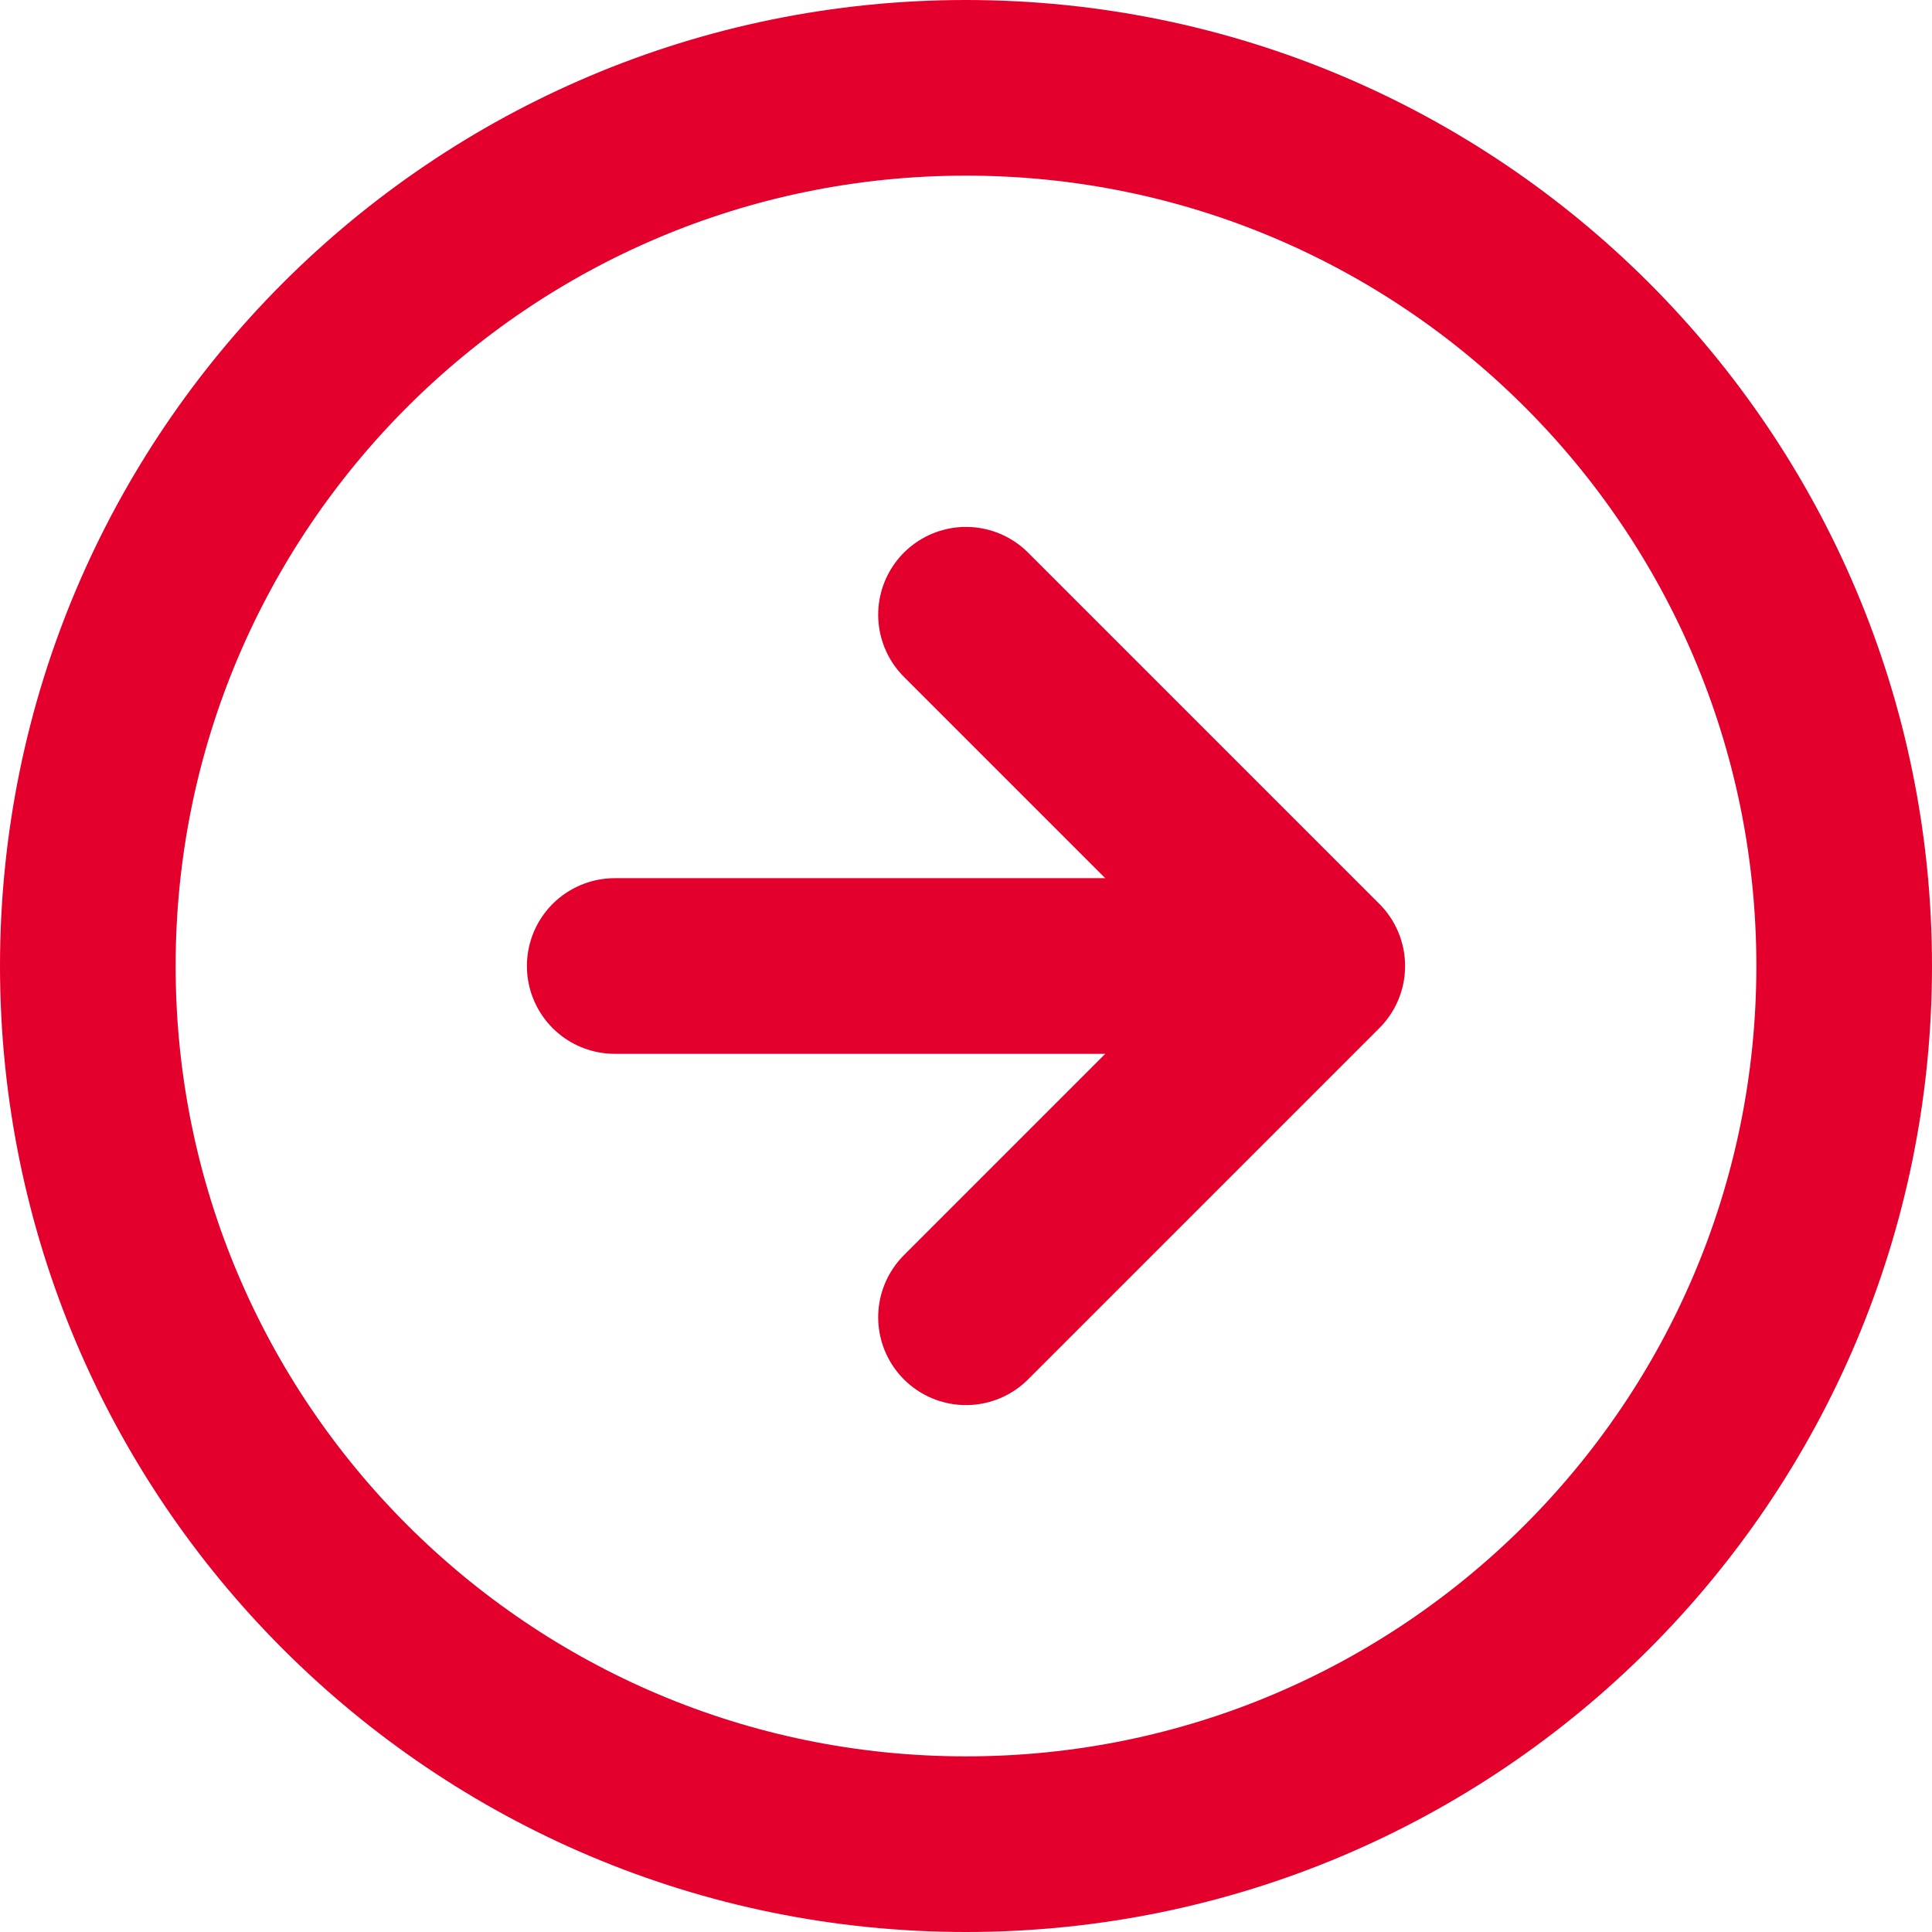
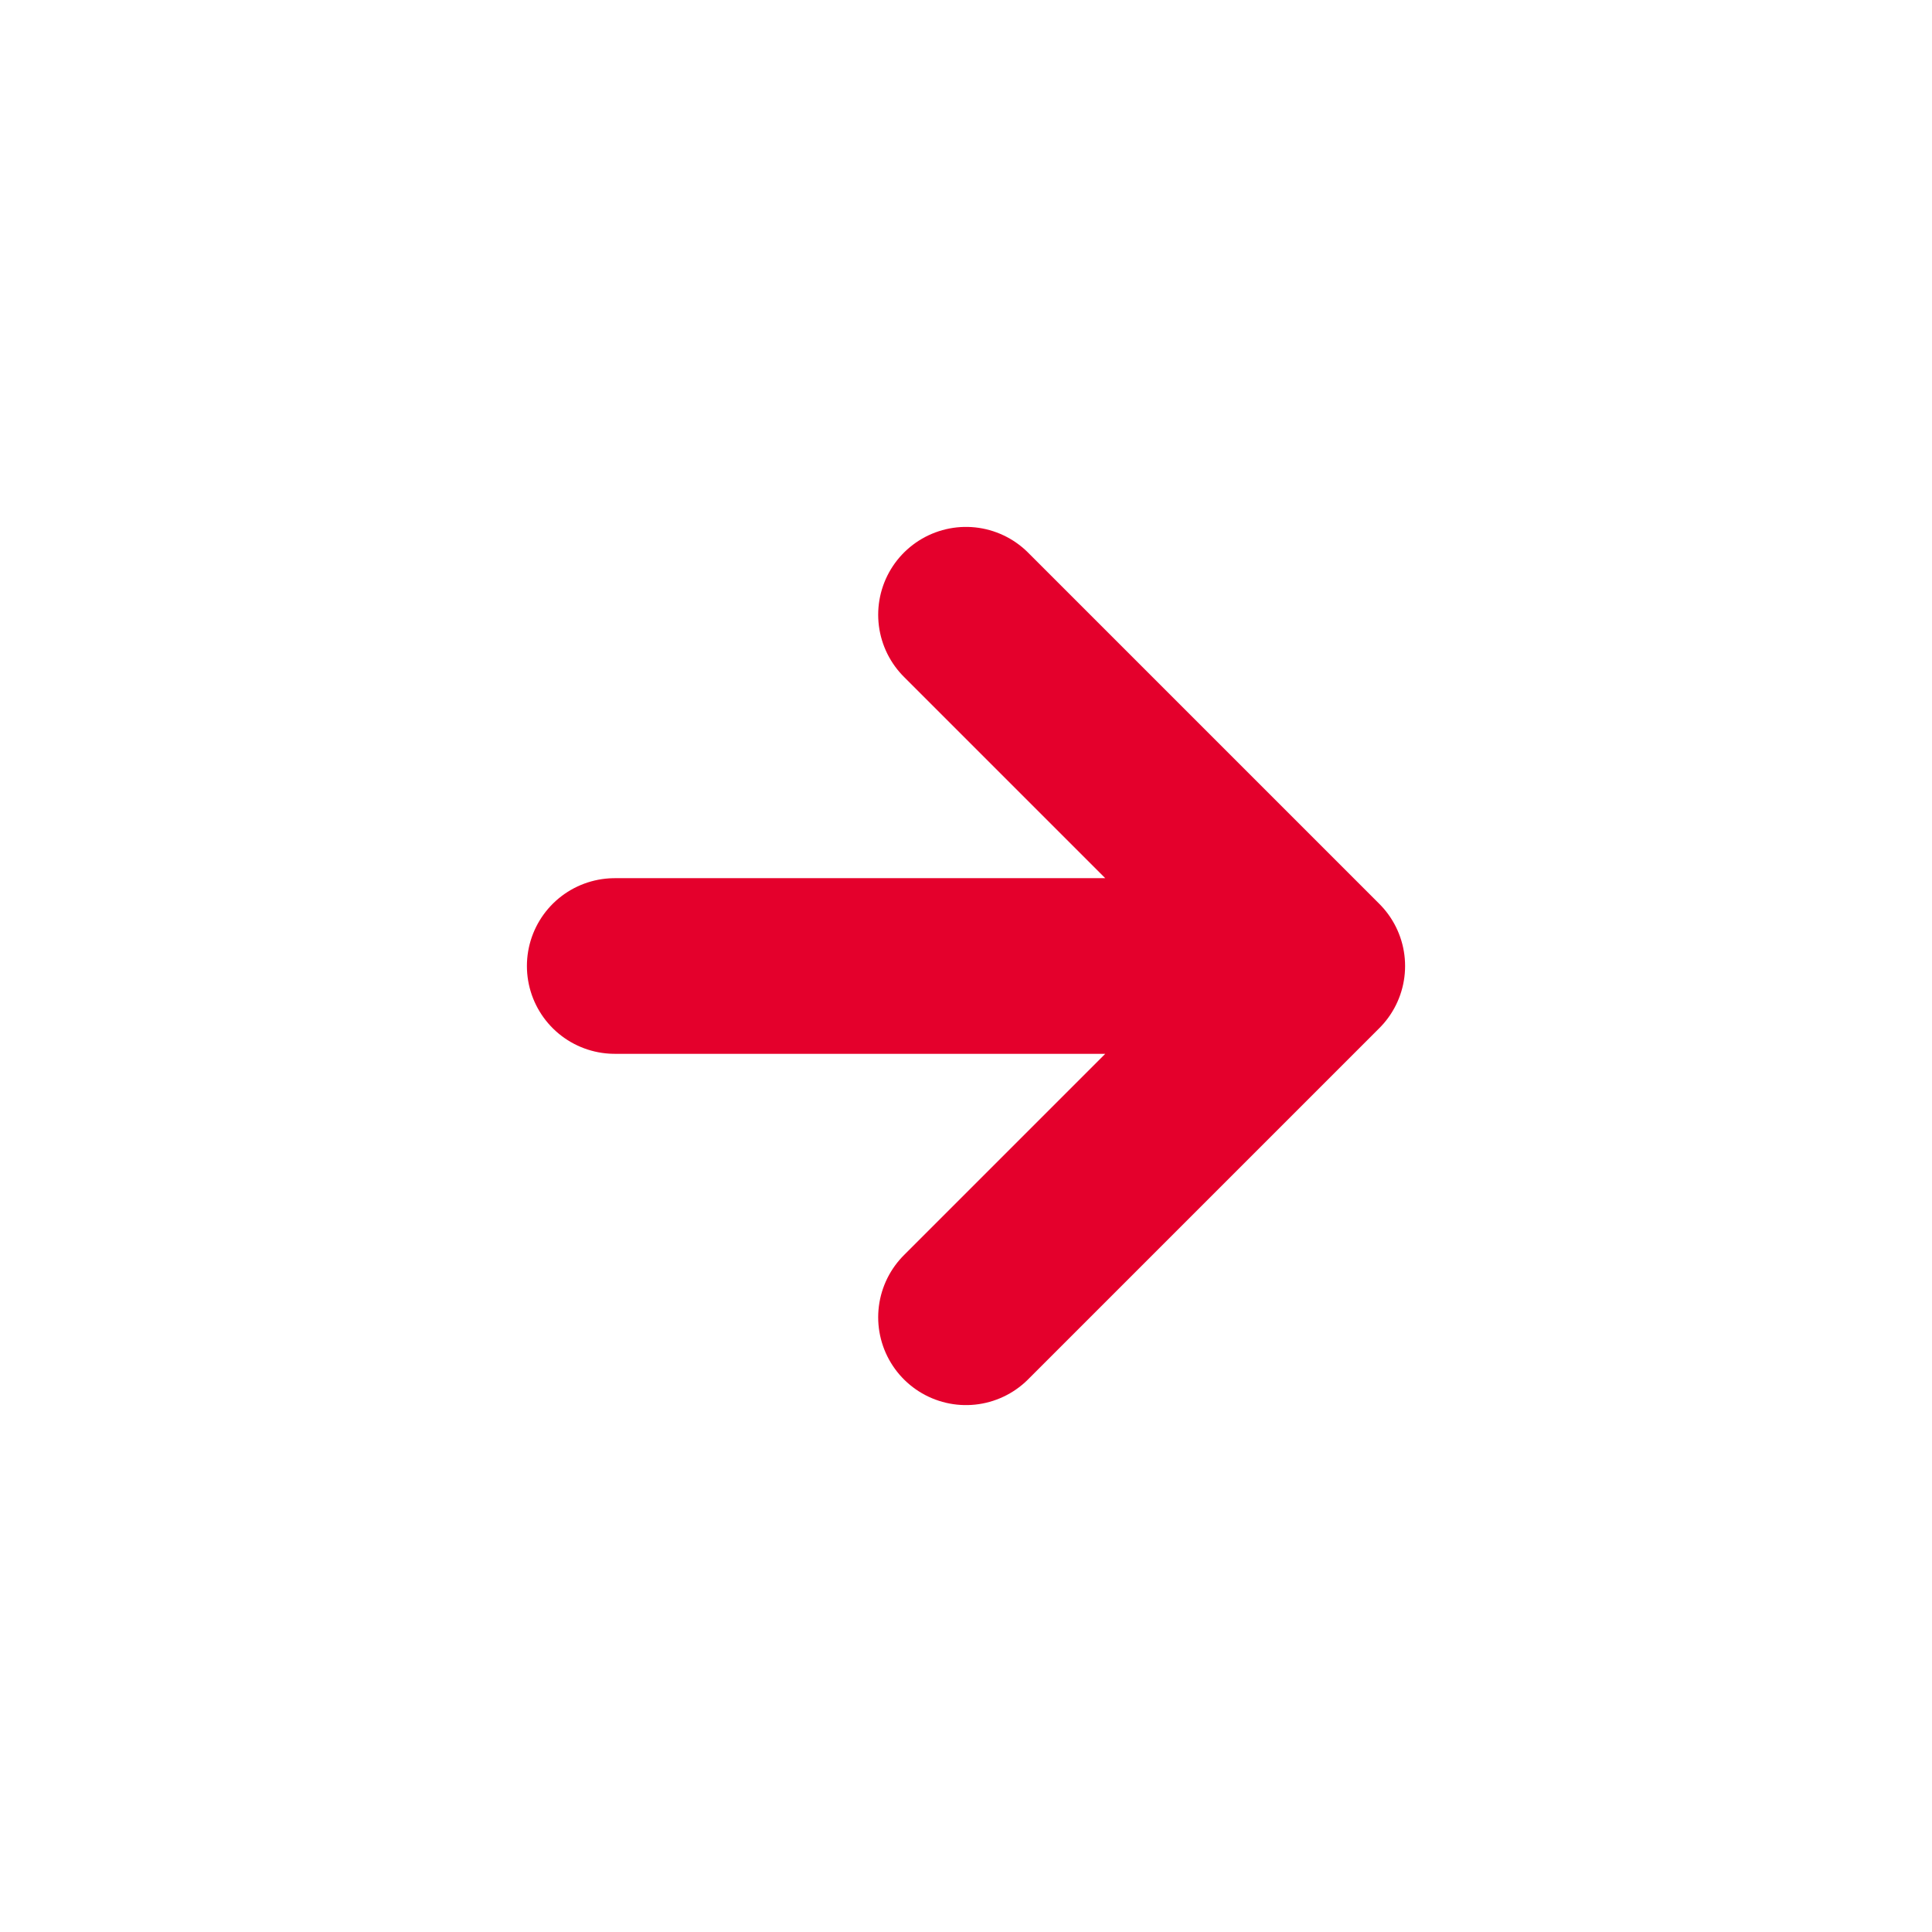
<svg xmlns="http://www.w3.org/2000/svg" width="22" height="22" fill="none">
-   <path d="M11 21c5.523 0 10-4.477 10-10S16.523 1 11 1 1 5.477 1 11s4.477 10 10 10z" stroke="#E4002C" stroke-width="2" stroke-linecap="round" stroke-linejoin="round" />
  <path d="M11 15l4-4-4-4m-4 4h8" stroke="#E4002C" stroke-width="2" stroke-linecap="round" stroke-linejoin="round" />
</svg>